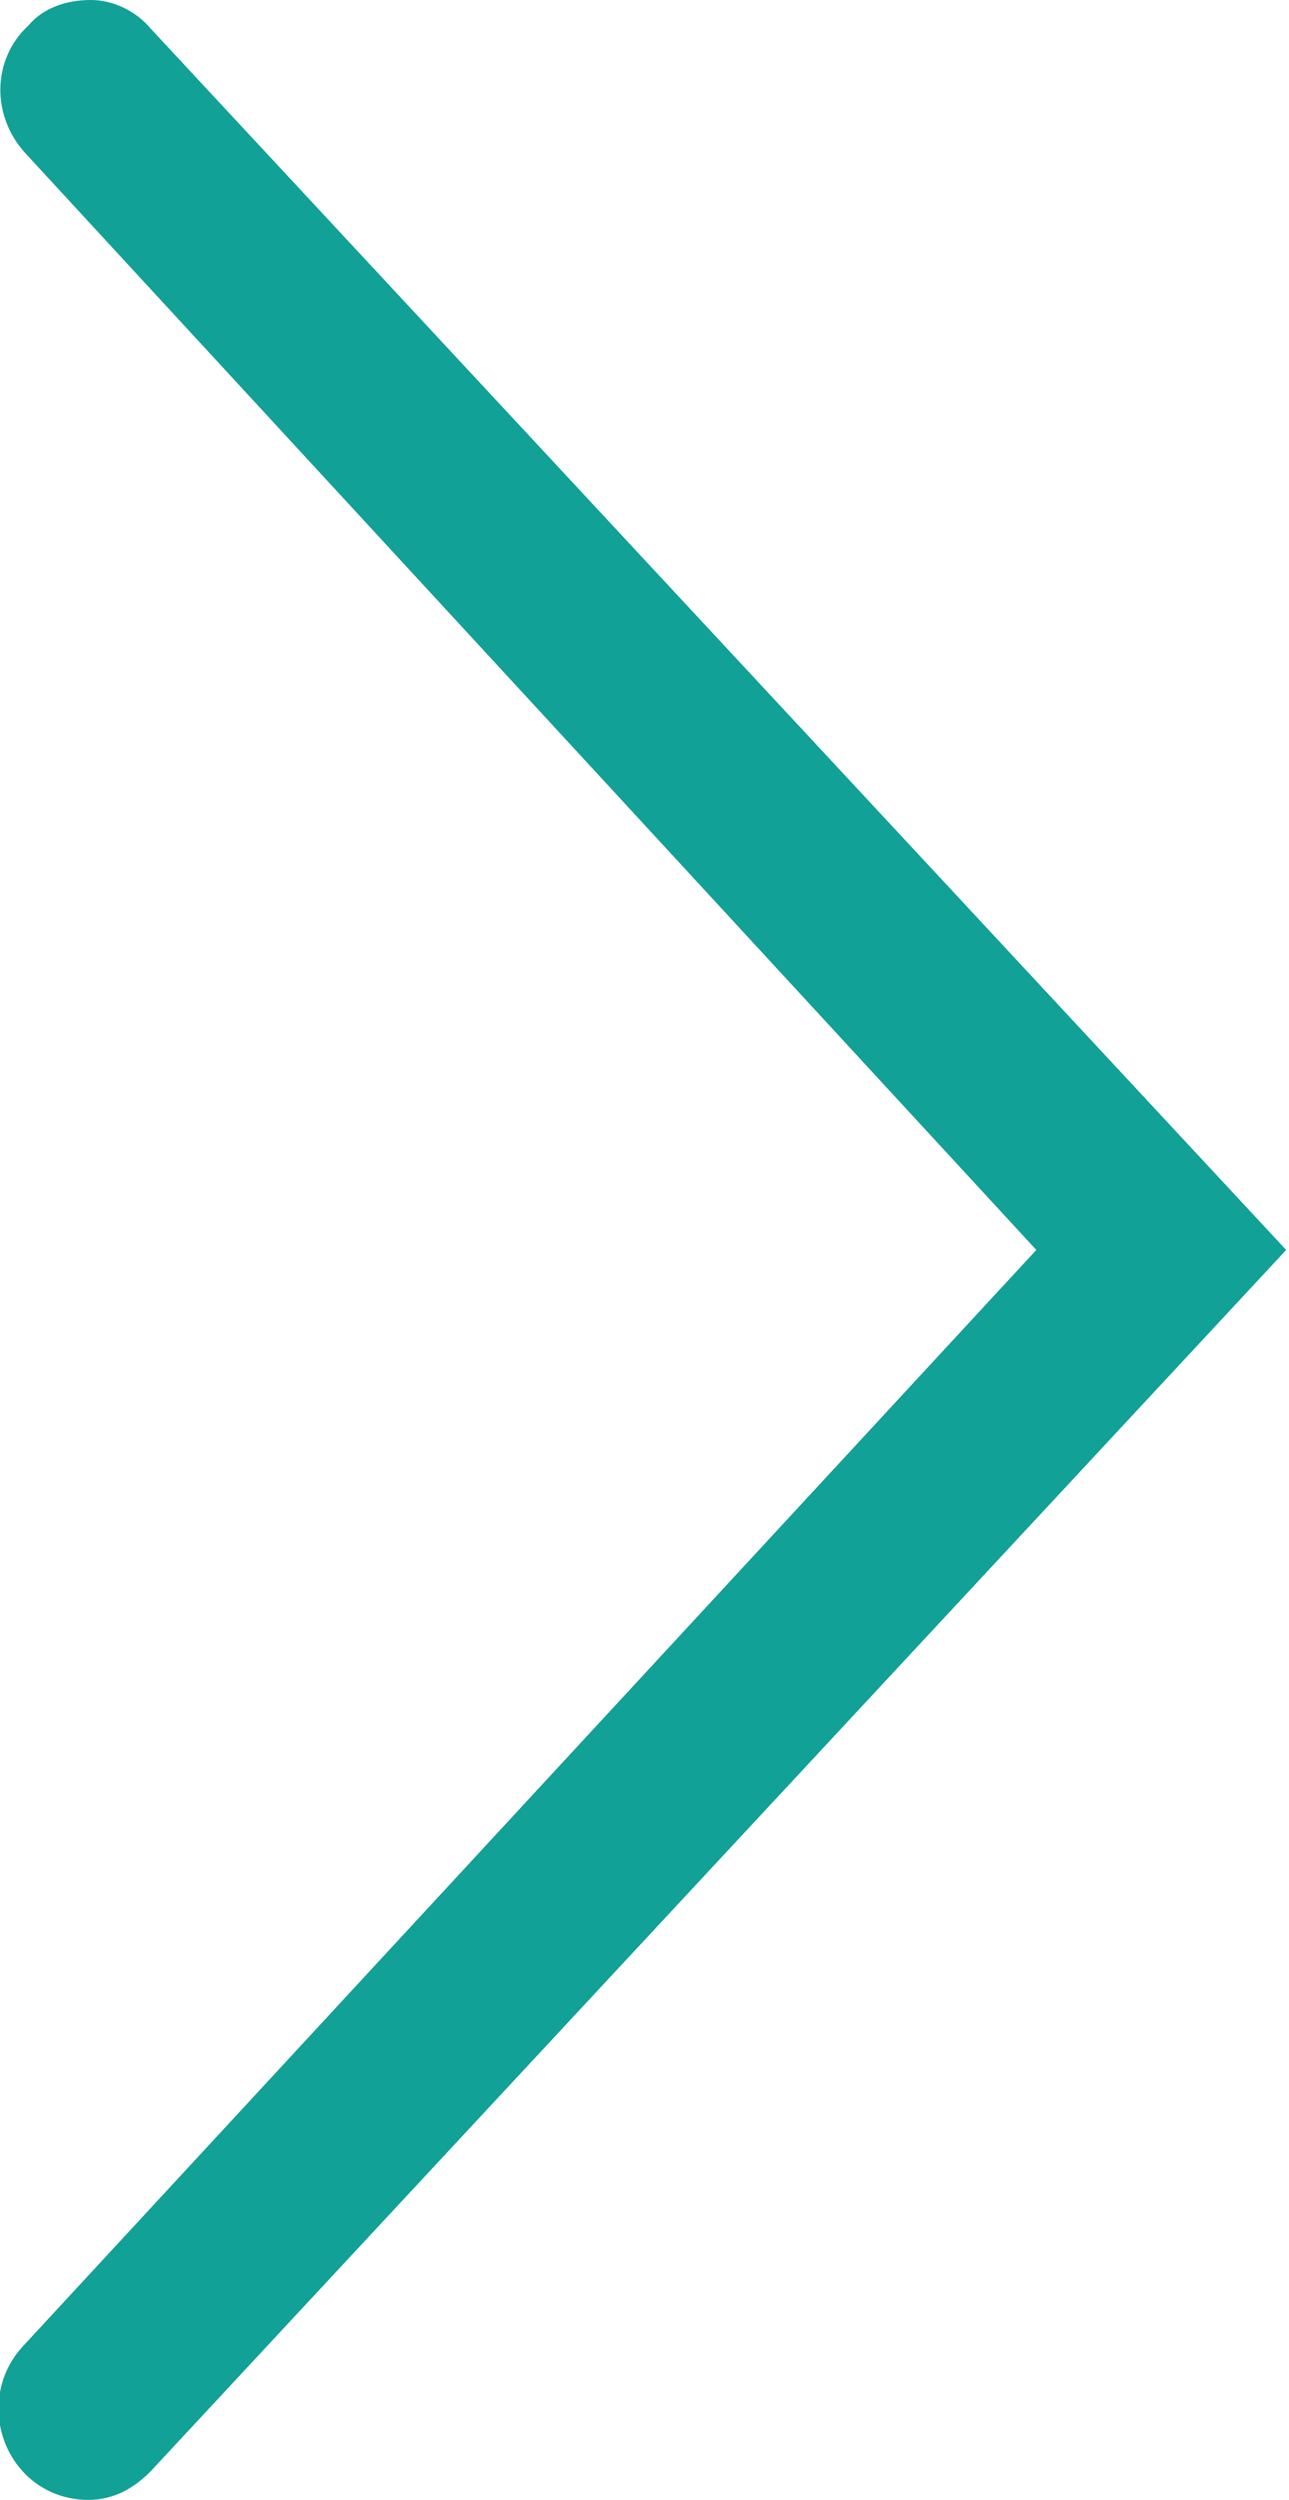
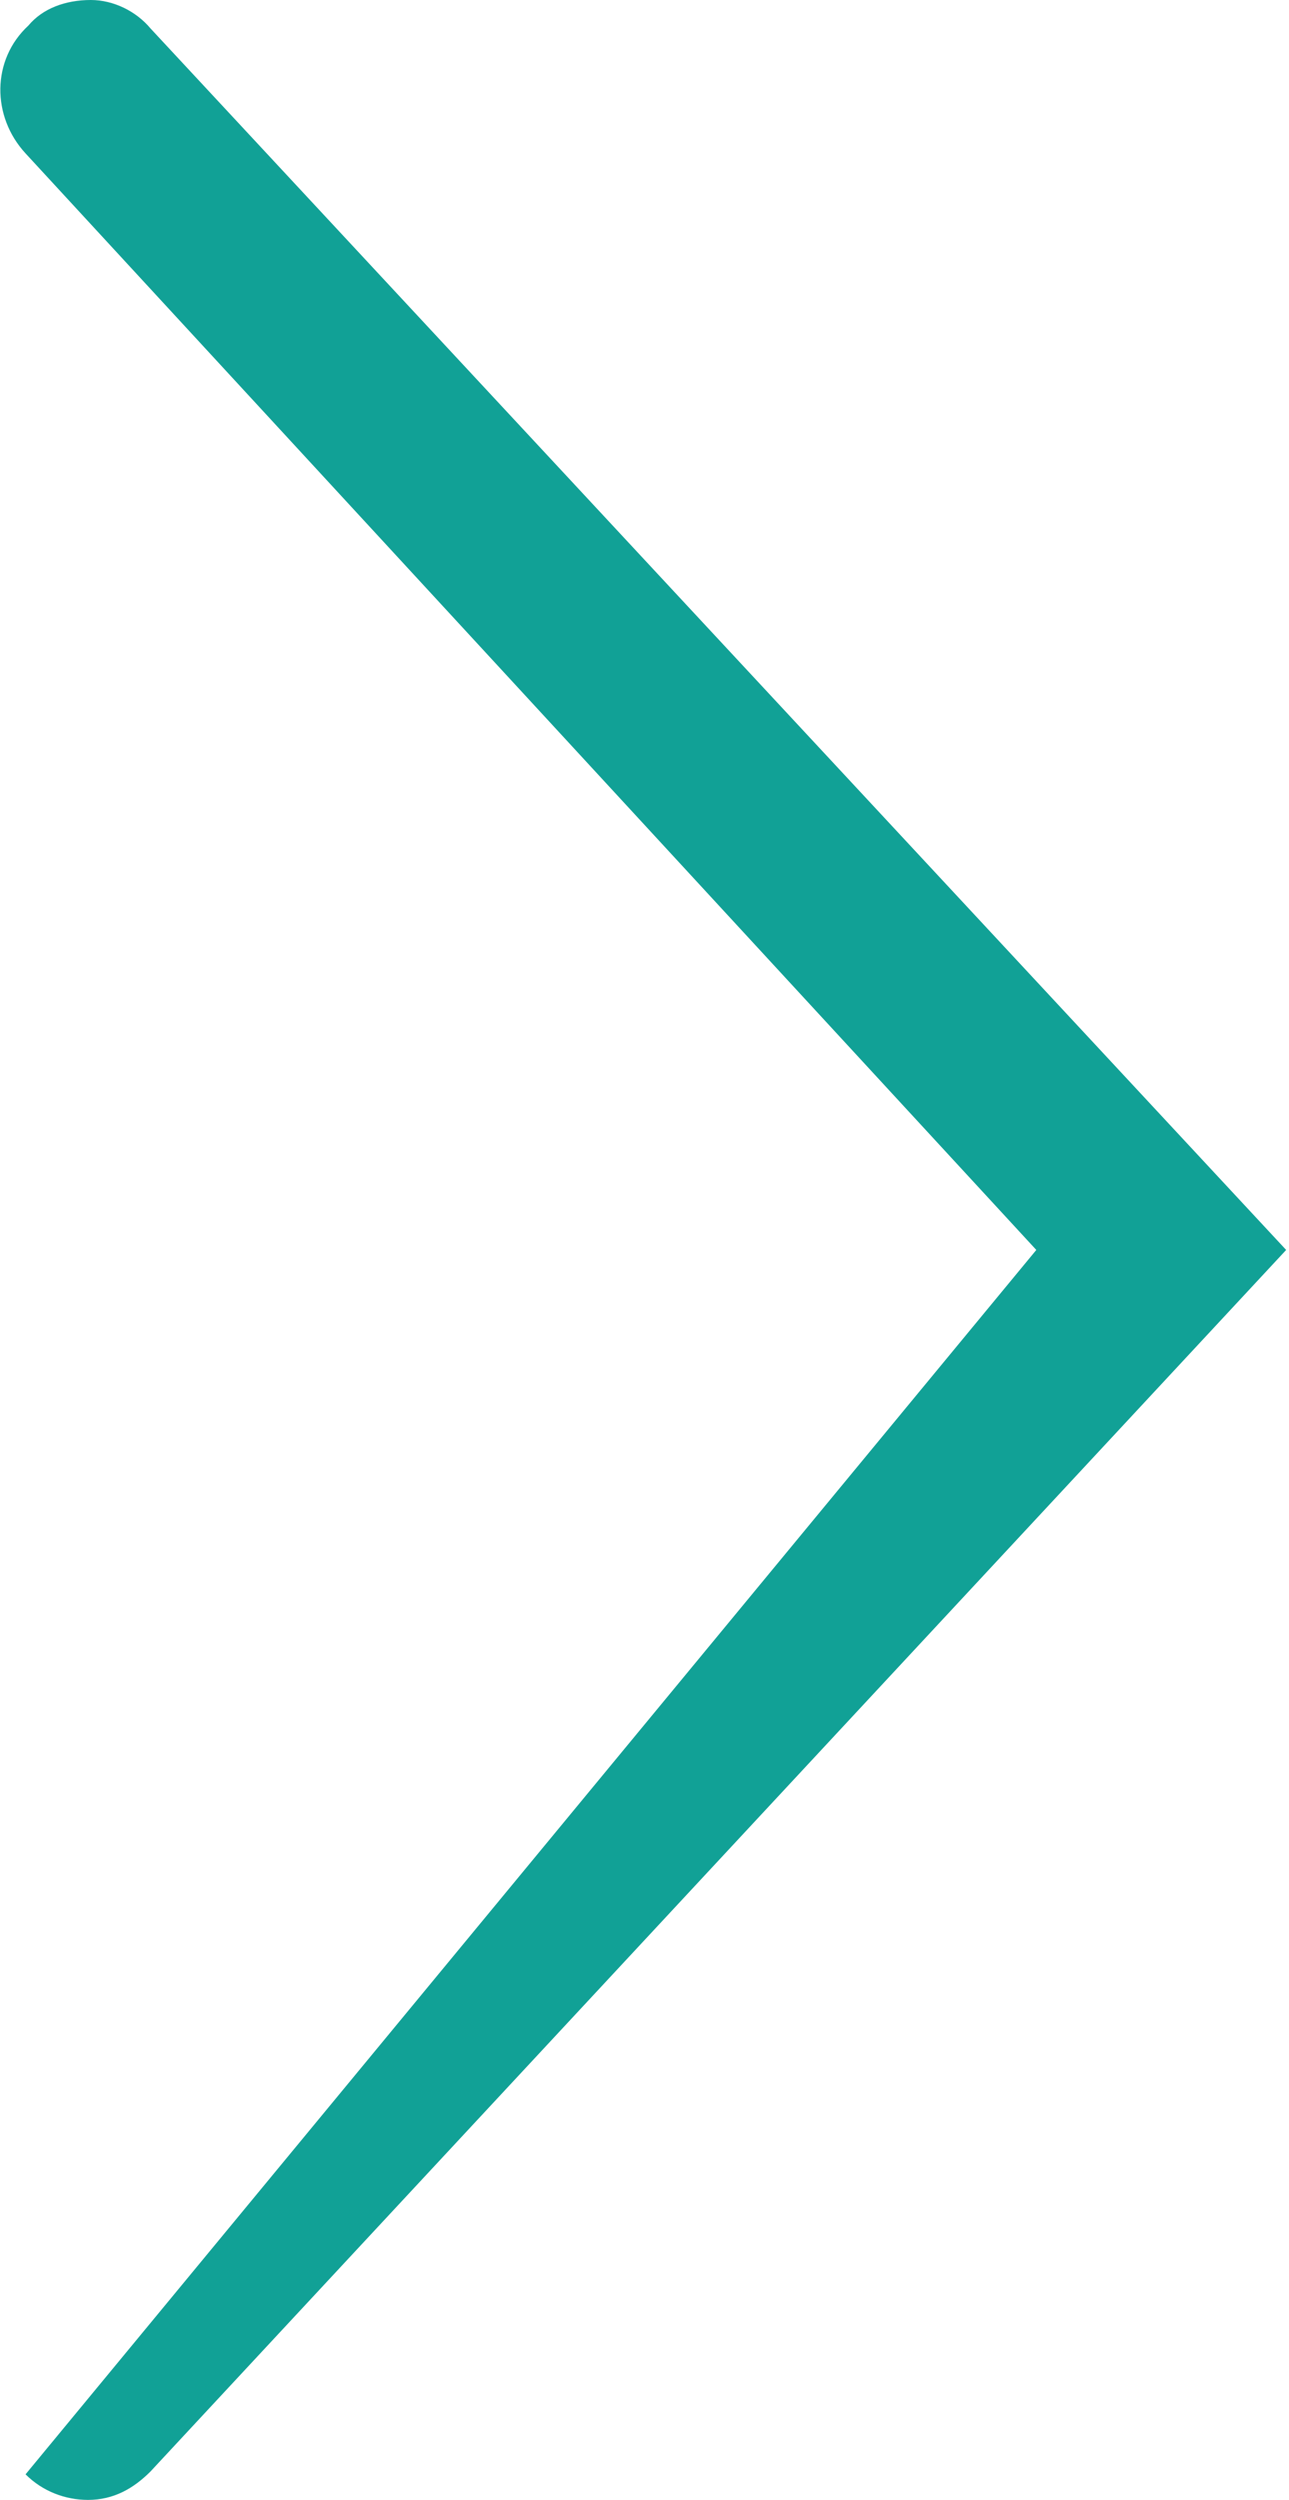
<svg xmlns="http://www.w3.org/2000/svg" version="1.1" id="图层_1" x="0px" y="0px" viewBox="0 0 45.4 88" style="enable-background:new 0 0 45.4 88;" xml:space="preserve">
  <style type="text/css">
	.st0{fill:#11A196;}
</style>
  <g>
    <g>
-       <path class="st0" d="M0.9,5.4C-0.3,4.1-0.3,2.1,1,0.9C1.5,0.3,2.3,0,3.2,0C4,0,4.8,0.4,5.3,1l40,43l-40,43c-0.6,0.6-1.3,1-2.2,1    c-0.8,0-1.6-0.3-2.2-0.9c-1.2-1.2-1.3-3.2-0.1-4.5L36.5,44L0.9,5.4z M0.9,5.4" />
+       <path class="st0" d="M0.9,5.4C-0.3,4.1-0.3,2.1,1,0.9C1.5,0.3,2.3,0,3.2,0C4,0,4.8,0.4,5.3,1l40,43l-40,43c-0.6,0.6-1.3,1-2.2,1    c-0.8,0-1.6-0.3-2.2-0.9L36.5,44L0.9,5.4z M0.9,5.4" />
    </g>
  </g>
</svg>